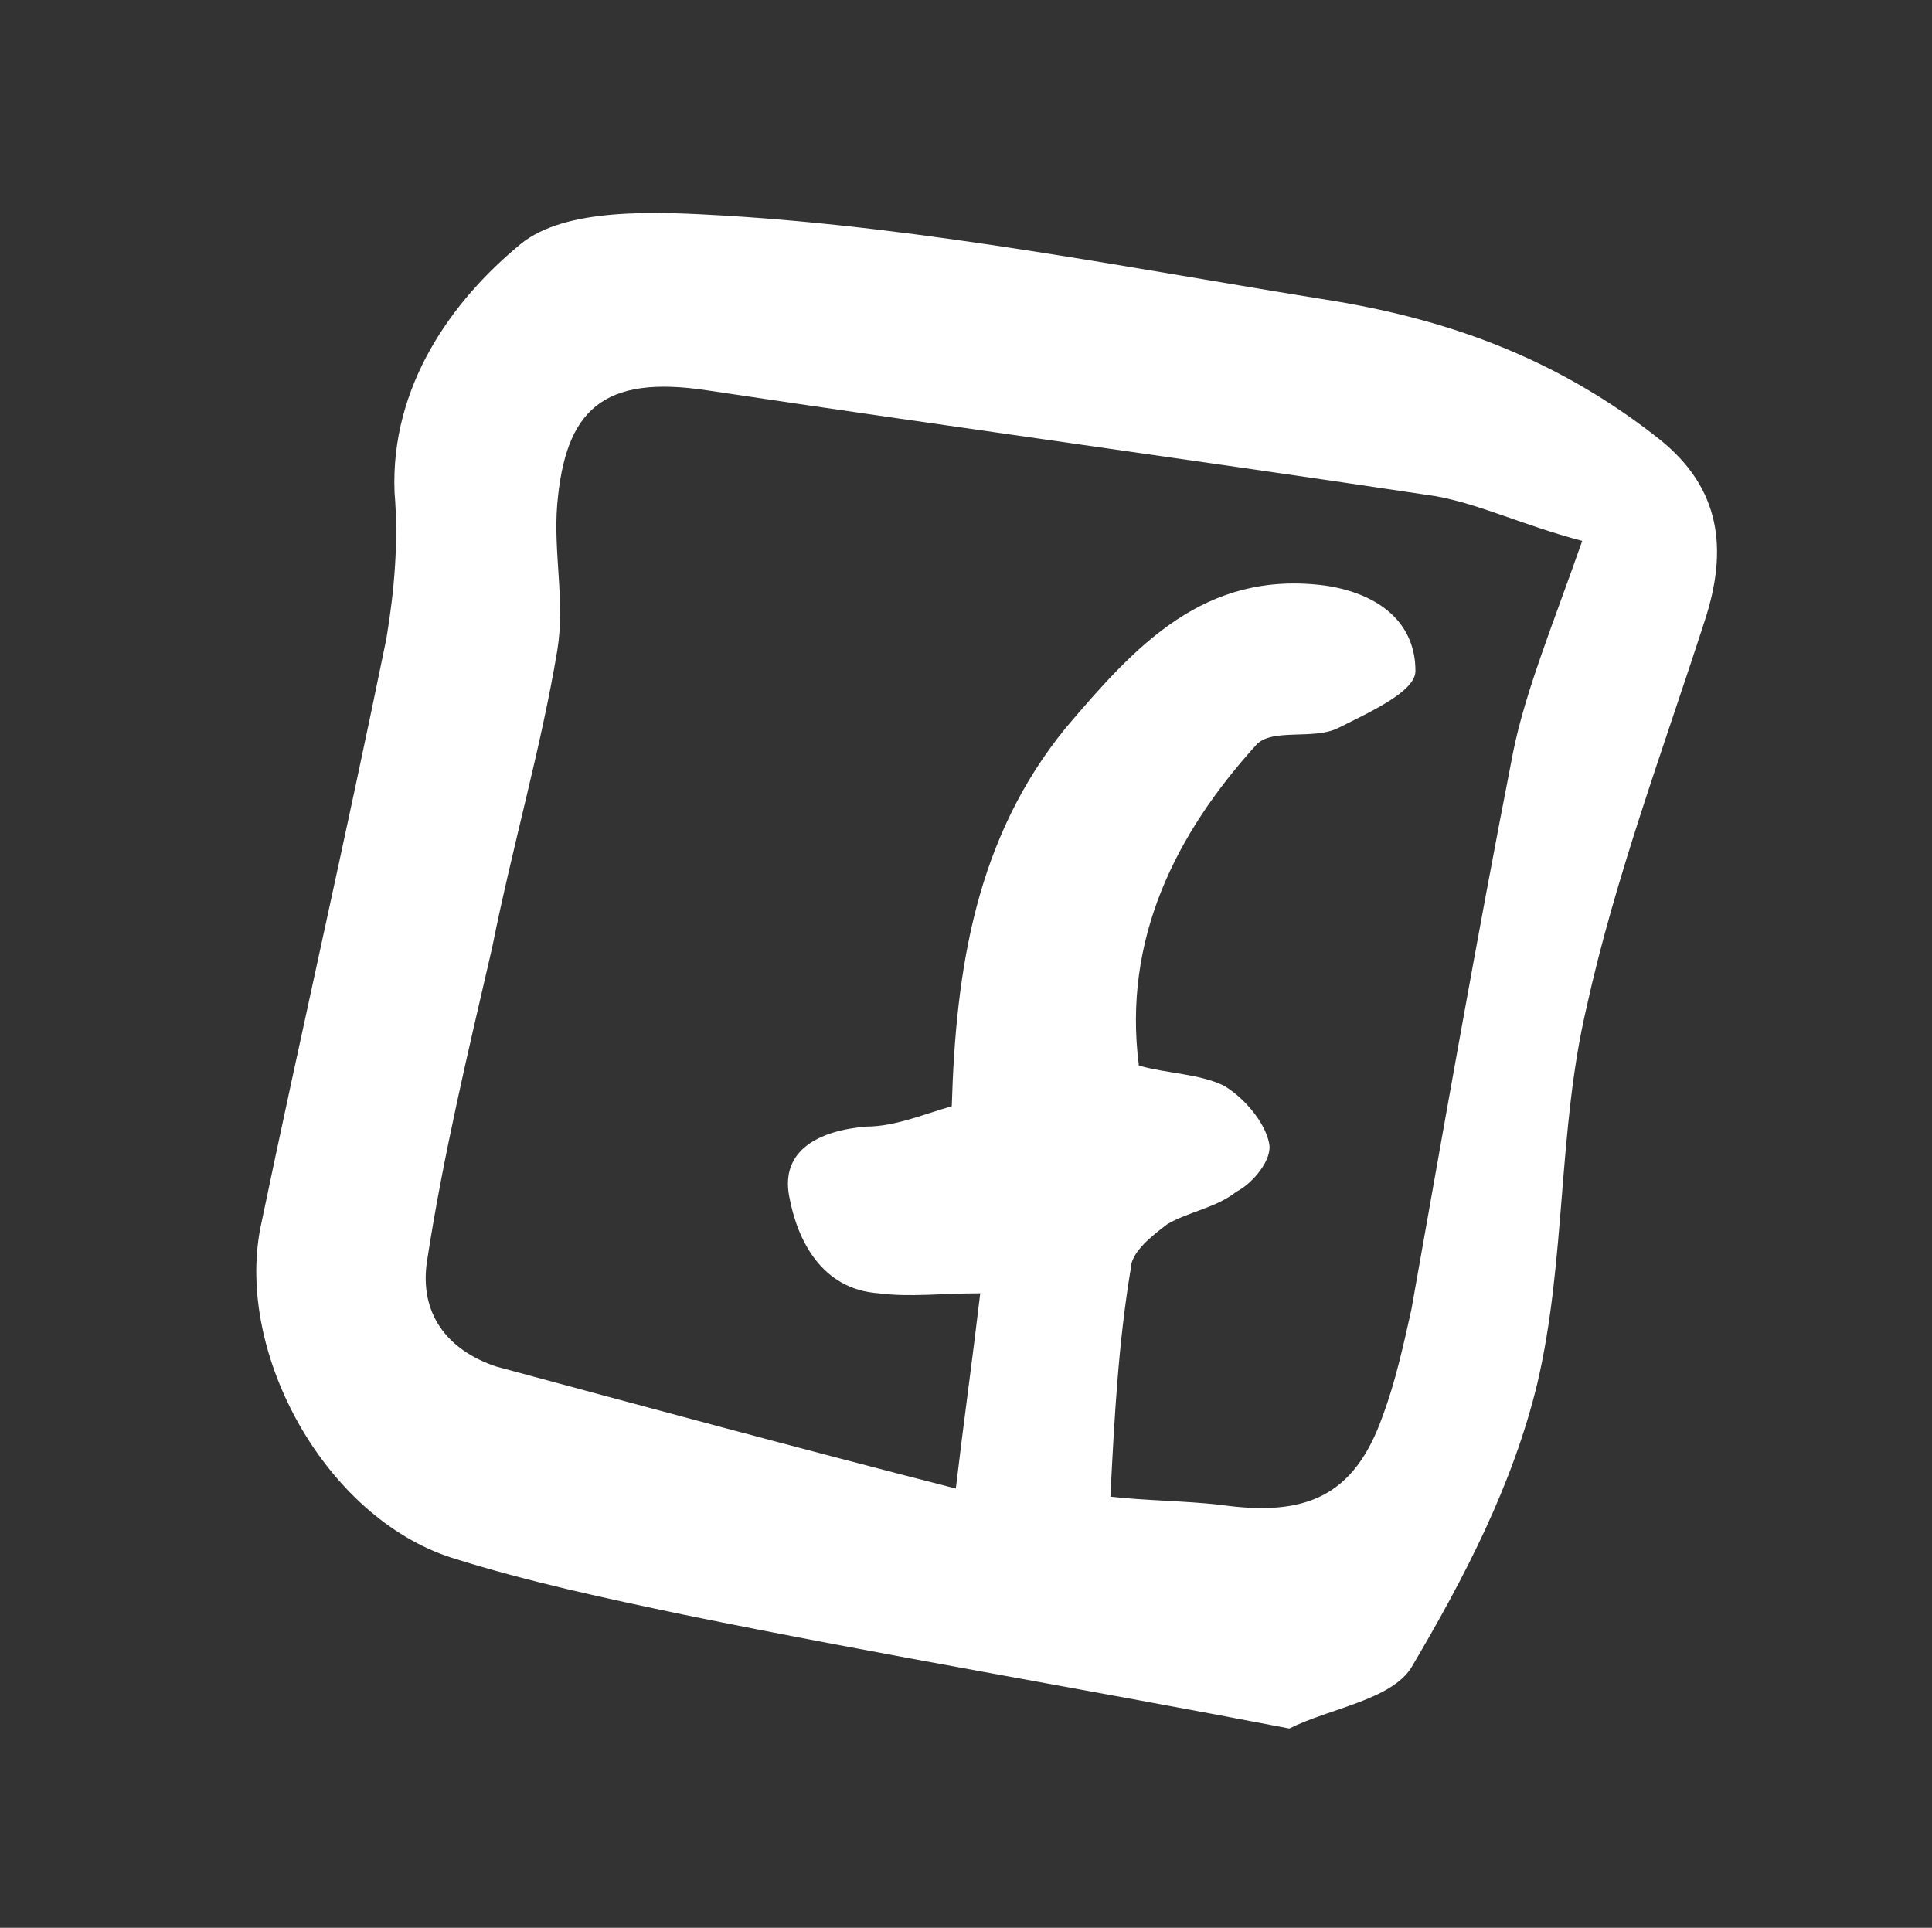
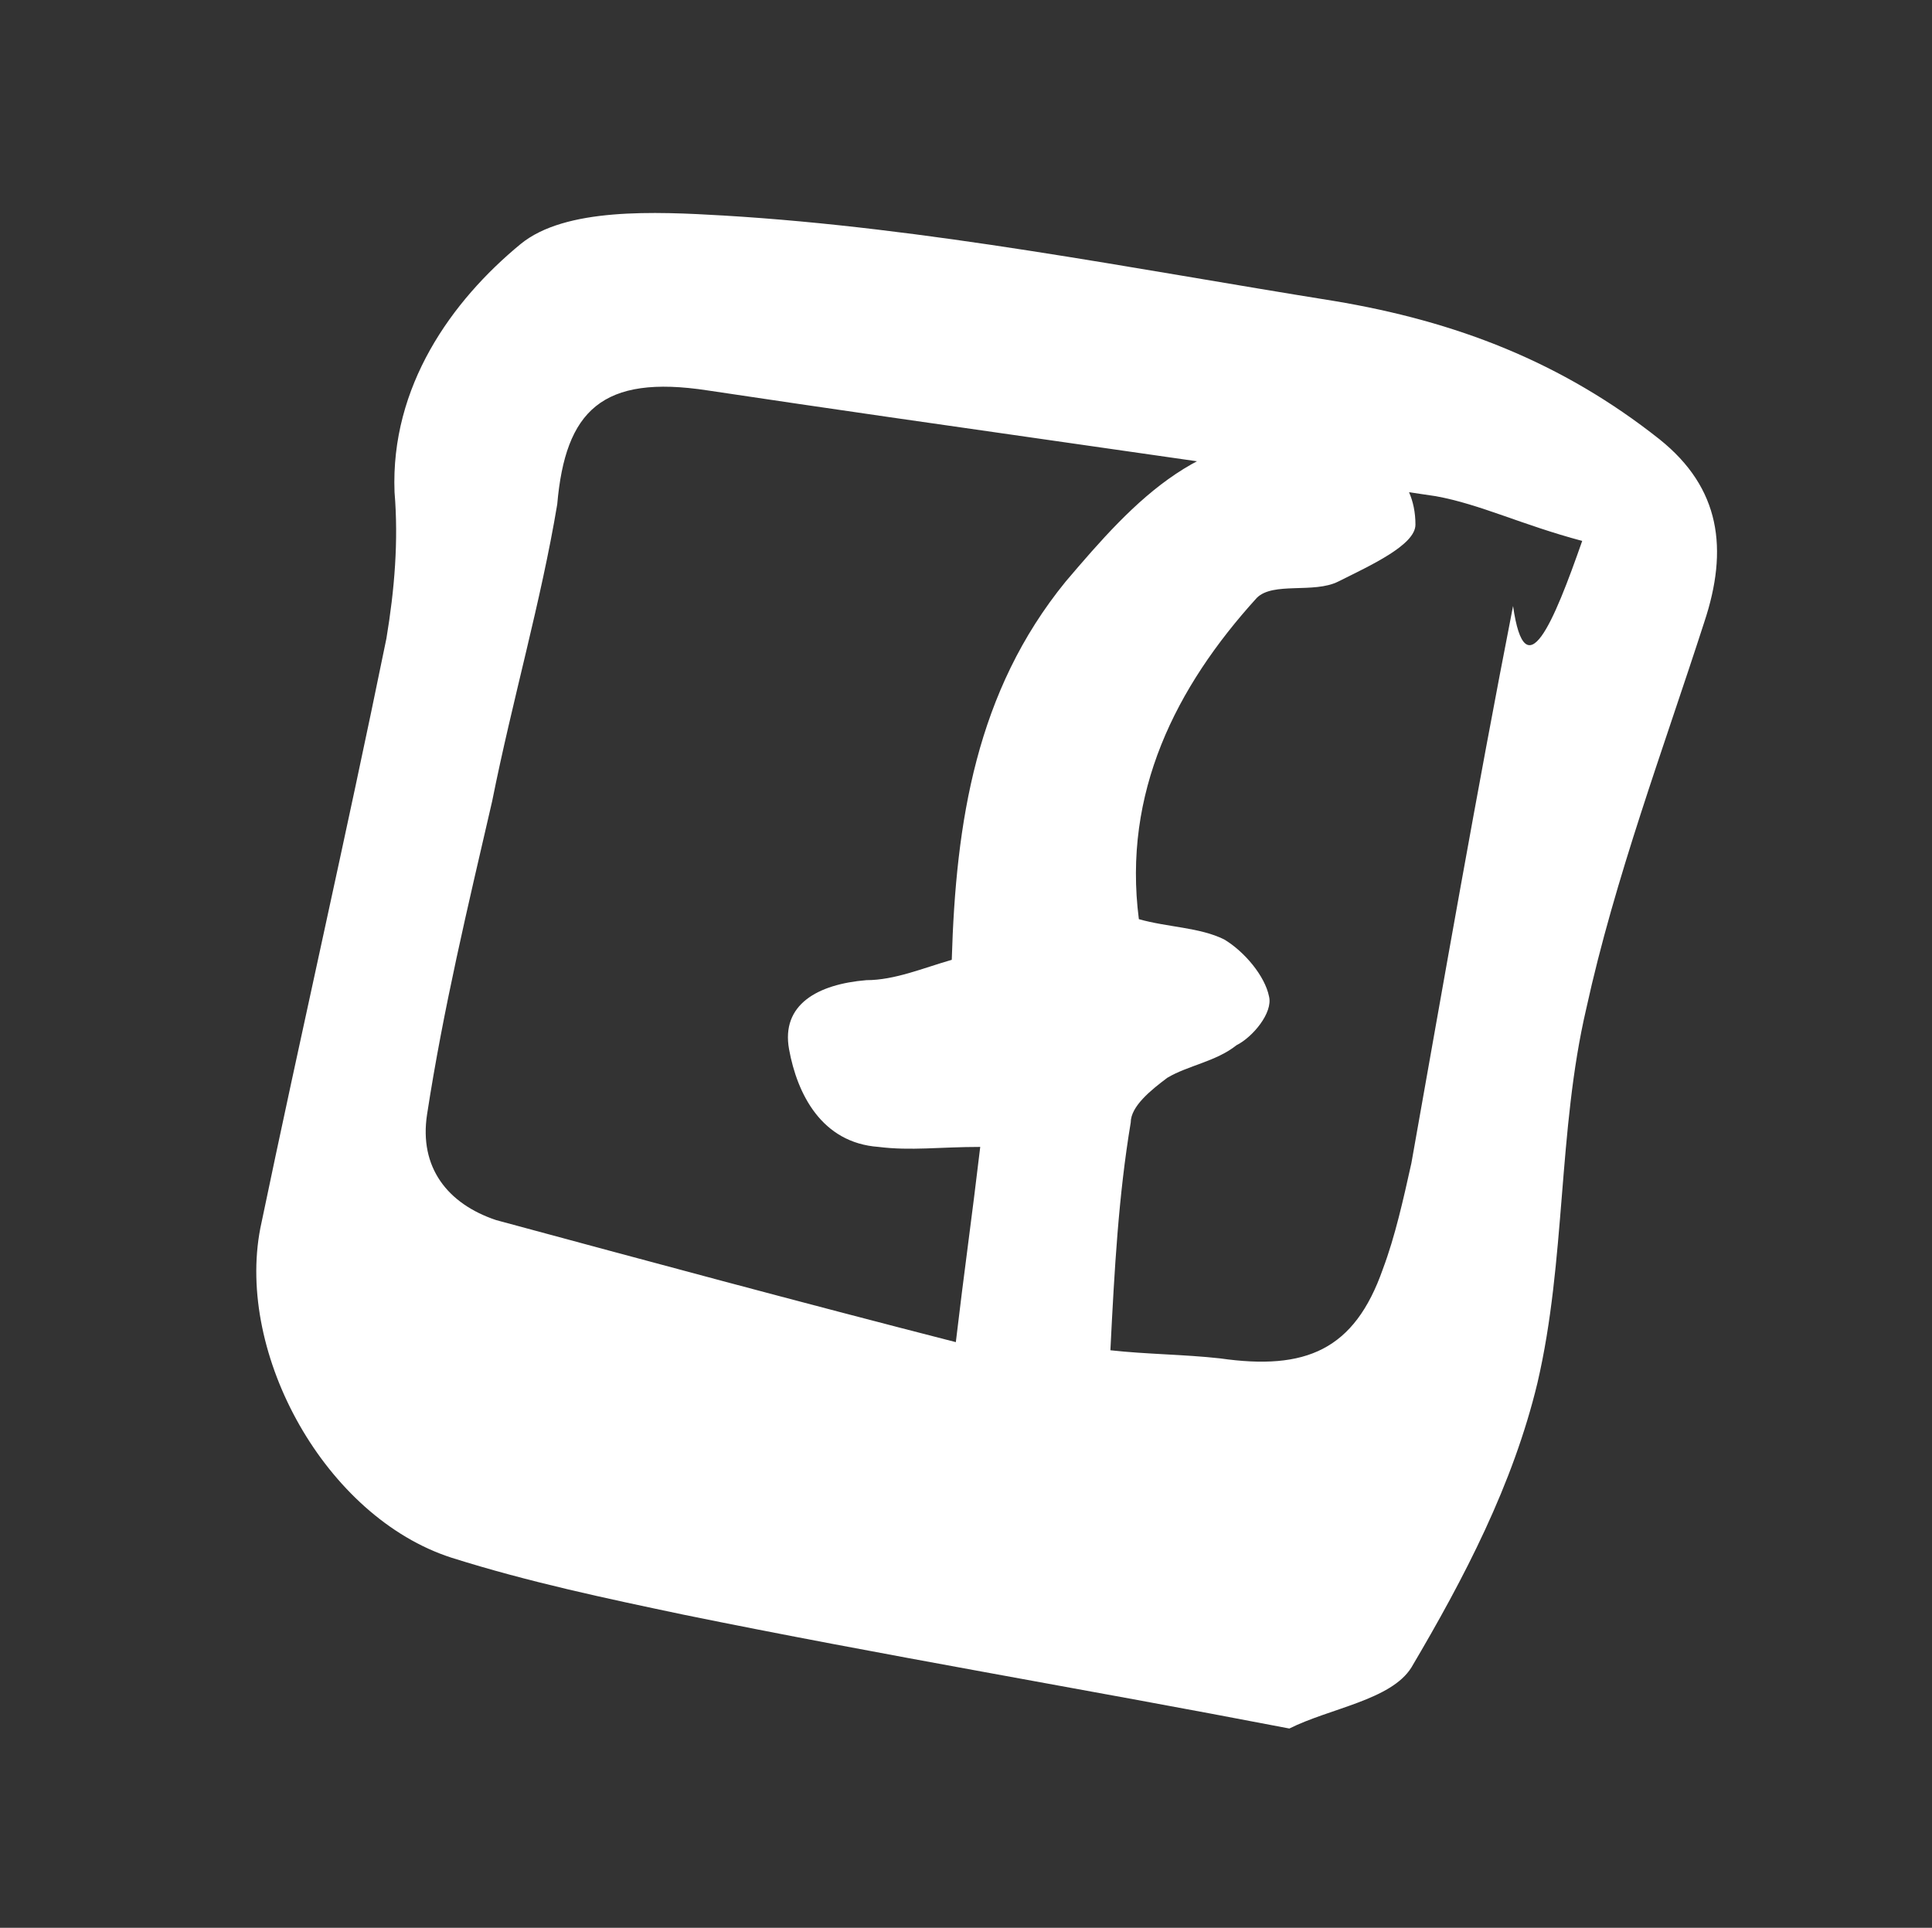
<svg xmlns="http://www.w3.org/2000/svg" version="1.2" baseProfile="tiny" id="Ebene_1" x="0px" y="0px" viewBox="0 0 47.5 47.4" xml:space="preserve">
  <rect x="0" y="0" width="47.5" height="47.4" fill="#333333" stroke="none" />
  <g>
-     <path fill="#FFFFFF" d="M31.7,42.5c-5.2-1-10-1.8-14.9-2.8c-1.9-0.4-3.8-0.8-5.7-1.4c-3.1-1-5.3-5-4.7-8.1c1-4.8,2.1-9.6,3.1-14.5   c0.2-1.2,0.3-2.4,0.2-3.6c-0.1-2.6,1.4-4.7,3.1-6.1c1.1-0.9,3.3-0.8,5-0.7c5,0.3,10,1.3,15,2.1c3,0.5,5.6,1.5,8,3.4   c1.5,1.2,1.7,2.7,1.1,4.5c-1,3.1-2.2,6.3-2.9,9.5c-0.7,3-0.5,6.2-1.2,9.2c-0.6,2.5-1.8,4.8-3.1,7C34.2,41.8,32.7,42,31.7,42.5z    M38.9,13.3c-1.5-0.4-2.5-0.9-3.6-1.1c-6-0.9-11.9-1.7-17.9-2.6c-2.6-0.4-3.5,0.5-3.7,2.8c-0.1,1.2,0.2,2.4,0,3.6   c-0.4,2.4-1.1,4.8-1.6,7.3c-0.6,2.6-1.2,5.1-1.6,7.7c-0.2,1.3,0.5,2.2,1.7,2.6c3.7,1,7.4,2,11.3,3c0.2-1.7,0.4-3.1,0.6-4.8   c-1,0-1.7,0.1-2.5,0c-1.4-0.1-2-1.3-2.2-2.4c-0.2-1.1,0.7-1.6,1.9-1.7c0.7,0,1.4-0.3,2.1-0.5c0.1-3.4,0.6-6.6,2.8-9.3   c1.7-2,3.4-3.9,6.4-3.5c1.3,0.2,2.2,0.9,2.2,2.1c0,0.5-1.1,1-1.9,1.4c-0.6,0.3-1.6,0-2,0.4c-2,2.2-3.3,4.8-2.9,7.9   c0.7,0.2,1.5,0.2,2.1,0.5c0.5,0.3,1,0.9,1.1,1.4c0.1,0.4-0.4,1-0.8,1.2c-0.5,0.4-1.2,0.5-1.7,0.8c-0.4,0.3-0.9,0.7-0.9,1.1   c-0.3,1.8-0.4,3.6-0.5,5.6c0.9,0.1,1.8,0.1,2.7,0.2c2.1,0.3,3.3-0.2,4-2.2c0.3-0.8,0.5-1.7,0.7-2.6c0.8-4.5,1.6-9.1,2.5-13.7   C37.5,17,38.2,15.3,38.9,13.3z" />
+     <path fill="#FFFFFF" d="M31.7,42.5c-5.2-1-10-1.8-14.9-2.8c-1.9-0.4-3.8-0.8-5.7-1.4c-3.1-1-5.3-5-4.7-8.1c1-4.8,2.1-9.6,3.1-14.5   c0.2-1.2,0.3-2.4,0.2-3.6c-0.1-2.6,1.4-4.7,3.1-6.1c1.1-0.9,3.3-0.8,5-0.7c5,0.3,10,1.3,15,2.1c3,0.5,5.6,1.5,8,3.4   c1.5,1.2,1.7,2.7,1.1,4.5c-1,3.1-2.2,6.3-2.9,9.5c-0.7,3-0.5,6.2-1.2,9.2c-0.6,2.5-1.8,4.8-3.1,7C34.2,41.8,32.7,42,31.7,42.5z    M38.9,13.3c-1.5-0.4-2.5-0.9-3.6-1.1c-6-0.9-11.9-1.7-17.9-2.6c-2.6-0.4-3.5,0.5-3.7,2.8c-0.4,2.4-1.1,4.8-1.6,7.3c-0.6,2.6-1.2,5.1-1.6,7.7c-0.2,1.3,0.5,2.2,1.7,2.6c3.7,1,7.4,2,11.3,3c0.2-1.7,0.4-3.1,0.6-4.8   c-1,0-1.7,0.1-2.5,0c-1.4-0.1-2-1.3-2.2-2.4c-0.2-1.1,0.7-1.6,1.9-1.7c0.7,0,1.4-0.3,2.1-0.5c0.1-3.4,0.6-6.6,2.8-9.3   c1.7-2,3.4-3.9,6.4-3.5c1.3,0.2,2.2,0.9,2.2,2.1c0,0.5-1.1,1-1.9,1.4c-0.6,0.3-1.6,0-2,0.4c-2,2.2-3.3,4.8-2.9,7.9   c0.7,0.2,1.5,0.2,2.1,0.5c0.5,0.3,1,0.9,1.1,1.4c0.1,0.4-0.4,1-0.8,1.2c-0.5,0.4-1.2,0.5-1.7,0.8c-0.4,0.3-0.9,0.7-0.9,1.1   c-0.3,1.8-0.4,3.6-0.5,5.6c0.9,0.1,1.8,0.1,2.7,0.2c2.1,0.3,3.3-0.2,4-2.2c0.3-0.8,0.5-1.7,0.7-2.6c0.8-4.5,1.6-9.1,2.5-13.7   C37.5,17,38.2,15.3,38.9,13.3z" />
  </g>
</svg>